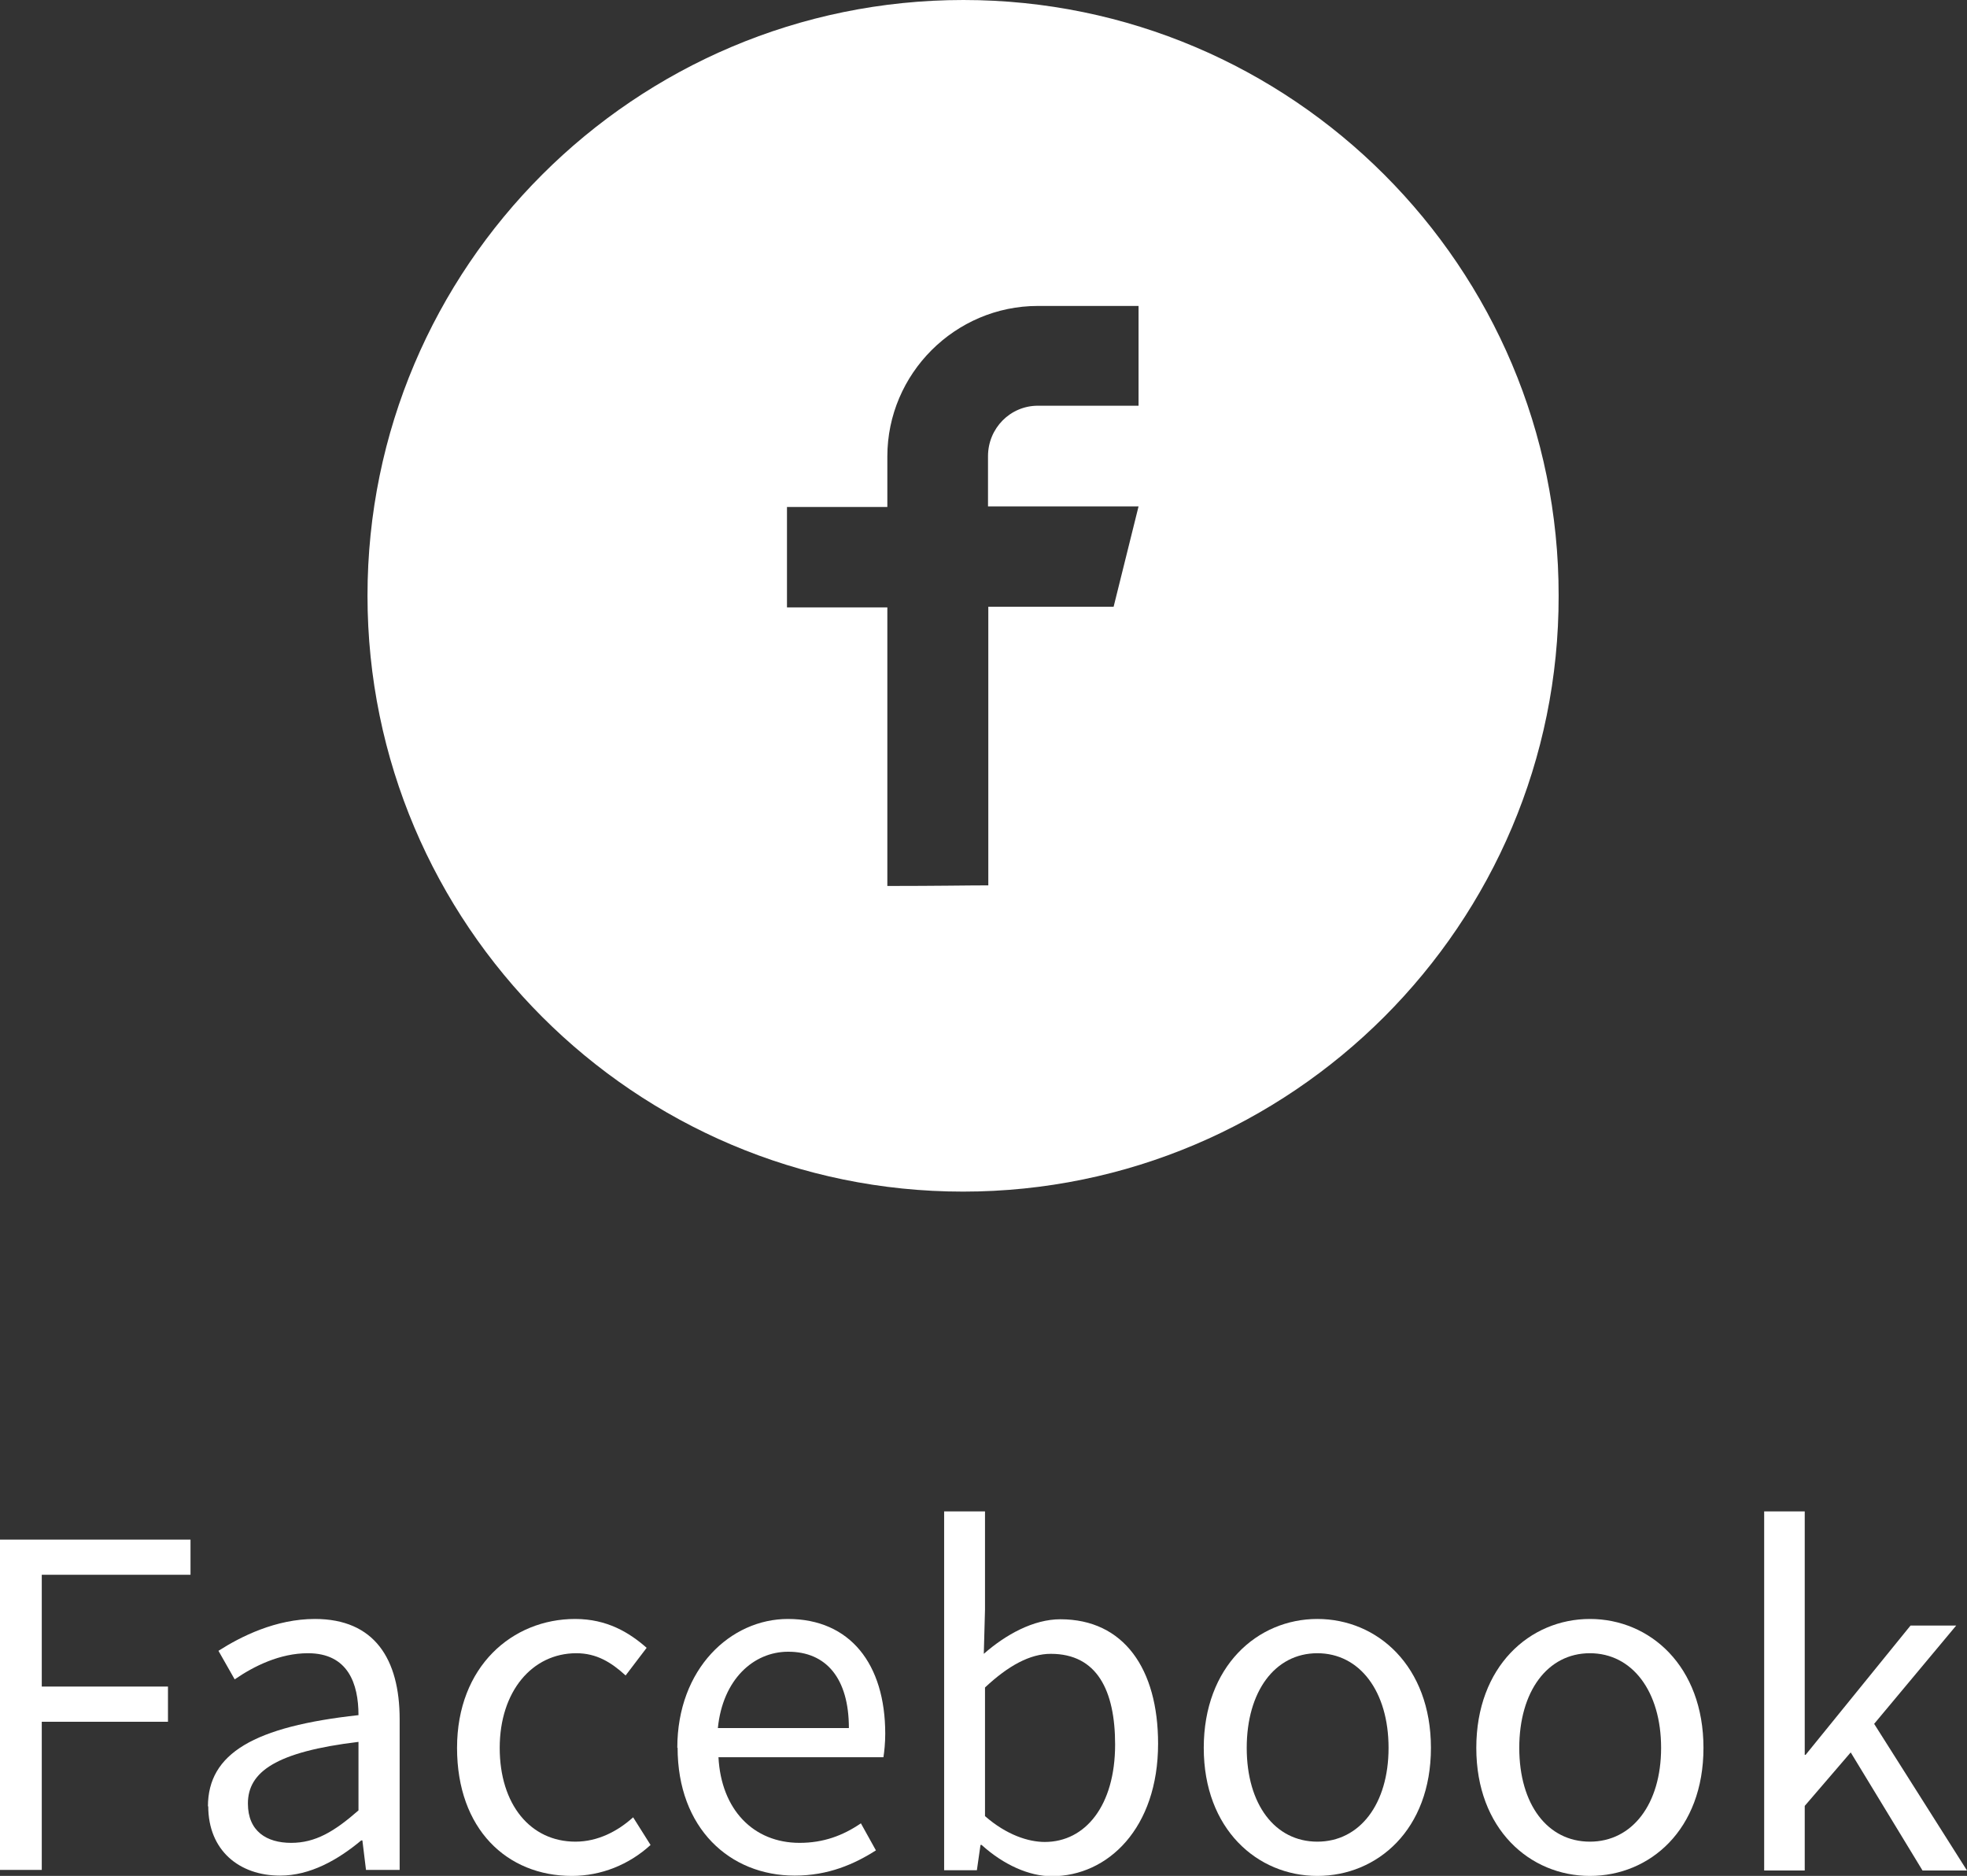
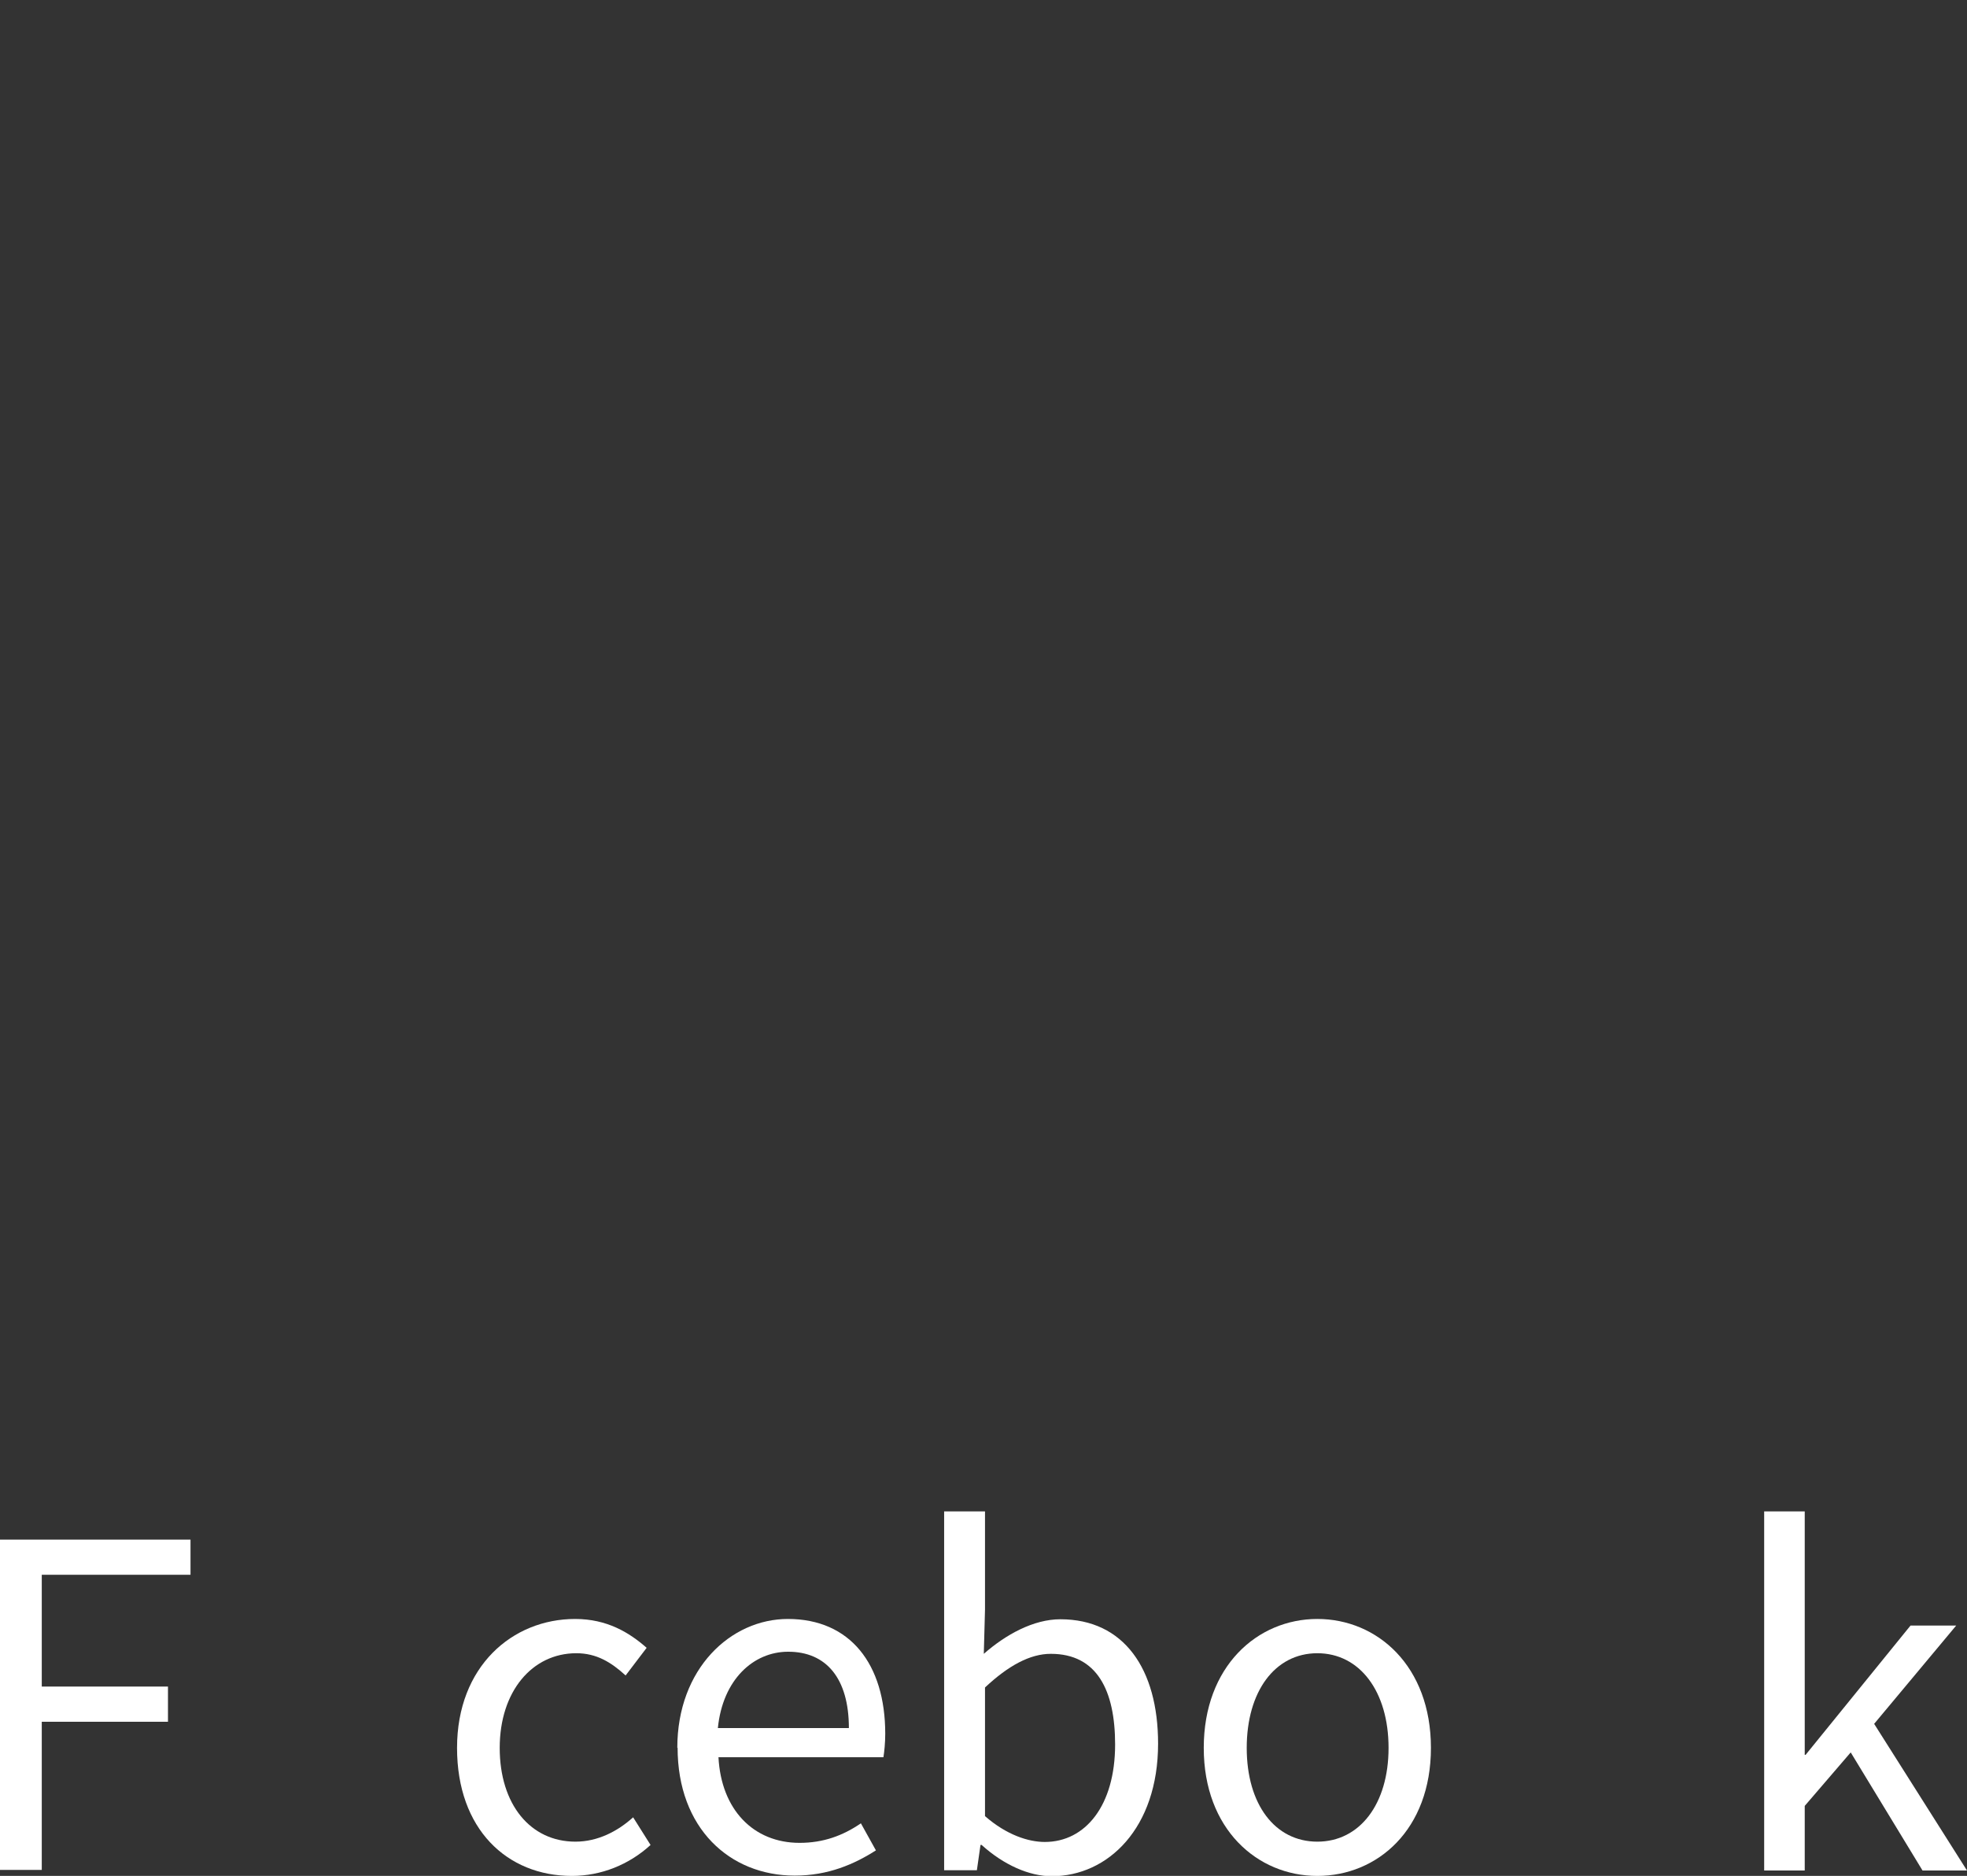
<svg xmlns="http://www.w3.org/2000/svg" viewBox="0 0 65.46 62.42">
  <rect x="0" y="0" width="65.46" height="62.42" fill="#333333" stroke="none" />
  <defs>
    <style>.d{fill:#fff;}</style>
  </defs>
  <g id="a" />
  <g id="b">
    <g id="c">
      <g>
        <g>
          <path class="d" d="M0,51.23H6.34v1.17H1.39v3.72H5.59v1.17H1.39v4.93H0v-11Z" />
-           <path class="d" d="M6.92,60.11c0-1.77,1.54-2.66,5.01-3.04,0-1.05-.35-2.06-1.68-2.06-.94,0-1.8,.43-2.44,.87l-.54-.95c.75-.48,1.91-1.06,3.21-1.06,1.98,0,2.82,1.33,2.82,3.34v5.01h-1.12l-.12-.98h-.04c-.78,.65-1.7,1.17-2.7,1.17-1.36,0-2.39-.84-2.39-2.31Zm5.01,.13v-2.28c-2.75,.33-3.68,1-3.68,2.05,0,.93,.63,1.31,1.44,1.31s1.44-.38,2.24-1.08Z" />
          <path class="d" d="M15.21,58.16c0-2.71,1.84-4.29,3.93-4.29,1.06,0,1.8,.45,2.38,.96l-.7,.92c-.48-.44-.97-.74-1.64-.74-1.47,0-2.55,1.27-2.55,3.15s1.02,3.12,2.52,3.12c.75,0,1.41-.35,1.92-.81l.58,.92c-.72,.66-1.65,1.03-2.62,1.03-2.16,0-3.82-1.56-3.82-4.26Z" />
          <path class="d" d="M22.54,58.16c0-2.64,1.78-4.29,3.68-4.29,2.07,0,3.24,1.5,3.24,3.82,0,.3-.03,.59-.06,.78h-5.49c.09,1.74,1.16,2.85,2.7,2.85,.79,0,1.44-.24,2.04-.65l.5,.9c-.72,.46-1.59,.84-2.7,.84-2.16,0-3.9-1.57-3.9-4.26Zm5.71-.66c0-1.65-.75-2.54-2.02-2.54-1.16,0-2.18,.93-2.34,2.54h4.36Z" />
          <path class="d" d="M32.67,61.39h-.04l-.12,.84h-1.09v-11.94h1.36v3.27l-.04,1.47c.73-.64,1.65-1.15,2.55-1.15,2.11,0,3.25,1.65,3.25,4.14,0,2.8-1.66,4.41-3.54,4.41-.75,0-1.6-.38-2.32-1.03Zm4.44-3.34c0-1.8-.6-3.02-2.14-3.02-.69,0-1.41,.39-2.19,1.12v4.28c.72,.63,1.45,.86,1.99,.86,1.35,0,2.34-1.21,2.34-3.24Z" />
          <path class="d" d="M40.06,58.16c0-2.71,1.78-4.29,3.78-4.29s3.78,1.57,3.78,4.29-1.78,4.26-3.78,4.26-3.78-1.56-3.78-4.26Zm6.15,0c0-1.88-.96-3.15-2.37-3.15s-2.35,1.27-2.35,3.15,.94,3.12,2.35,3.12,2.37-1.25,2.37-3.12Z" />
-           <path class="d" d="M49.13,58.16c0-2.71,1.78-4.29,3.78-4.29s3.78,1.57,3.78,4.29-1.78,4.26-3.78,4.26-3.78-1.56-3.78-4.26Zm6.15,0c0-1.88-.96-3.15-2.37-3.15s-2.35,1.27-2.35,3.15,.94,3.12,2.35,3.12,2.37-1.25,2.37-3.12Z" />
          <path class="d" d="M58.71,50.29h1.35v8.1h.03l3.49-4.3h1.52l-2.73,3.27,3.09,4.88h-1.48l-2.39-3.93-1.53,1.78v2.15h-1.35v-11.94Z" />
        </g>
-         <path class="d" d="M32.06,0C21.12,0,12.23,8.89,12.23,19.82s8.89,19.83,19.82,19.83,19.84-8.9,19.82-19.83C51.88,8.89,42.99,0,32.06,0Zm5.83,13.5h-3.35c-.92,0-1.66,.75-1.66,1.68v1.67h5.01l-.83,3.34h-4.17v9.27c-.71,0-1.68,.02-3.36,.02v-9.27h-3.34v-3.34h3.34v-1.68c0-2.76,2.26-5.01,5.01-5.01h3.35v3.32Z" />
      </g>
    </g>
  </g>
</svg>